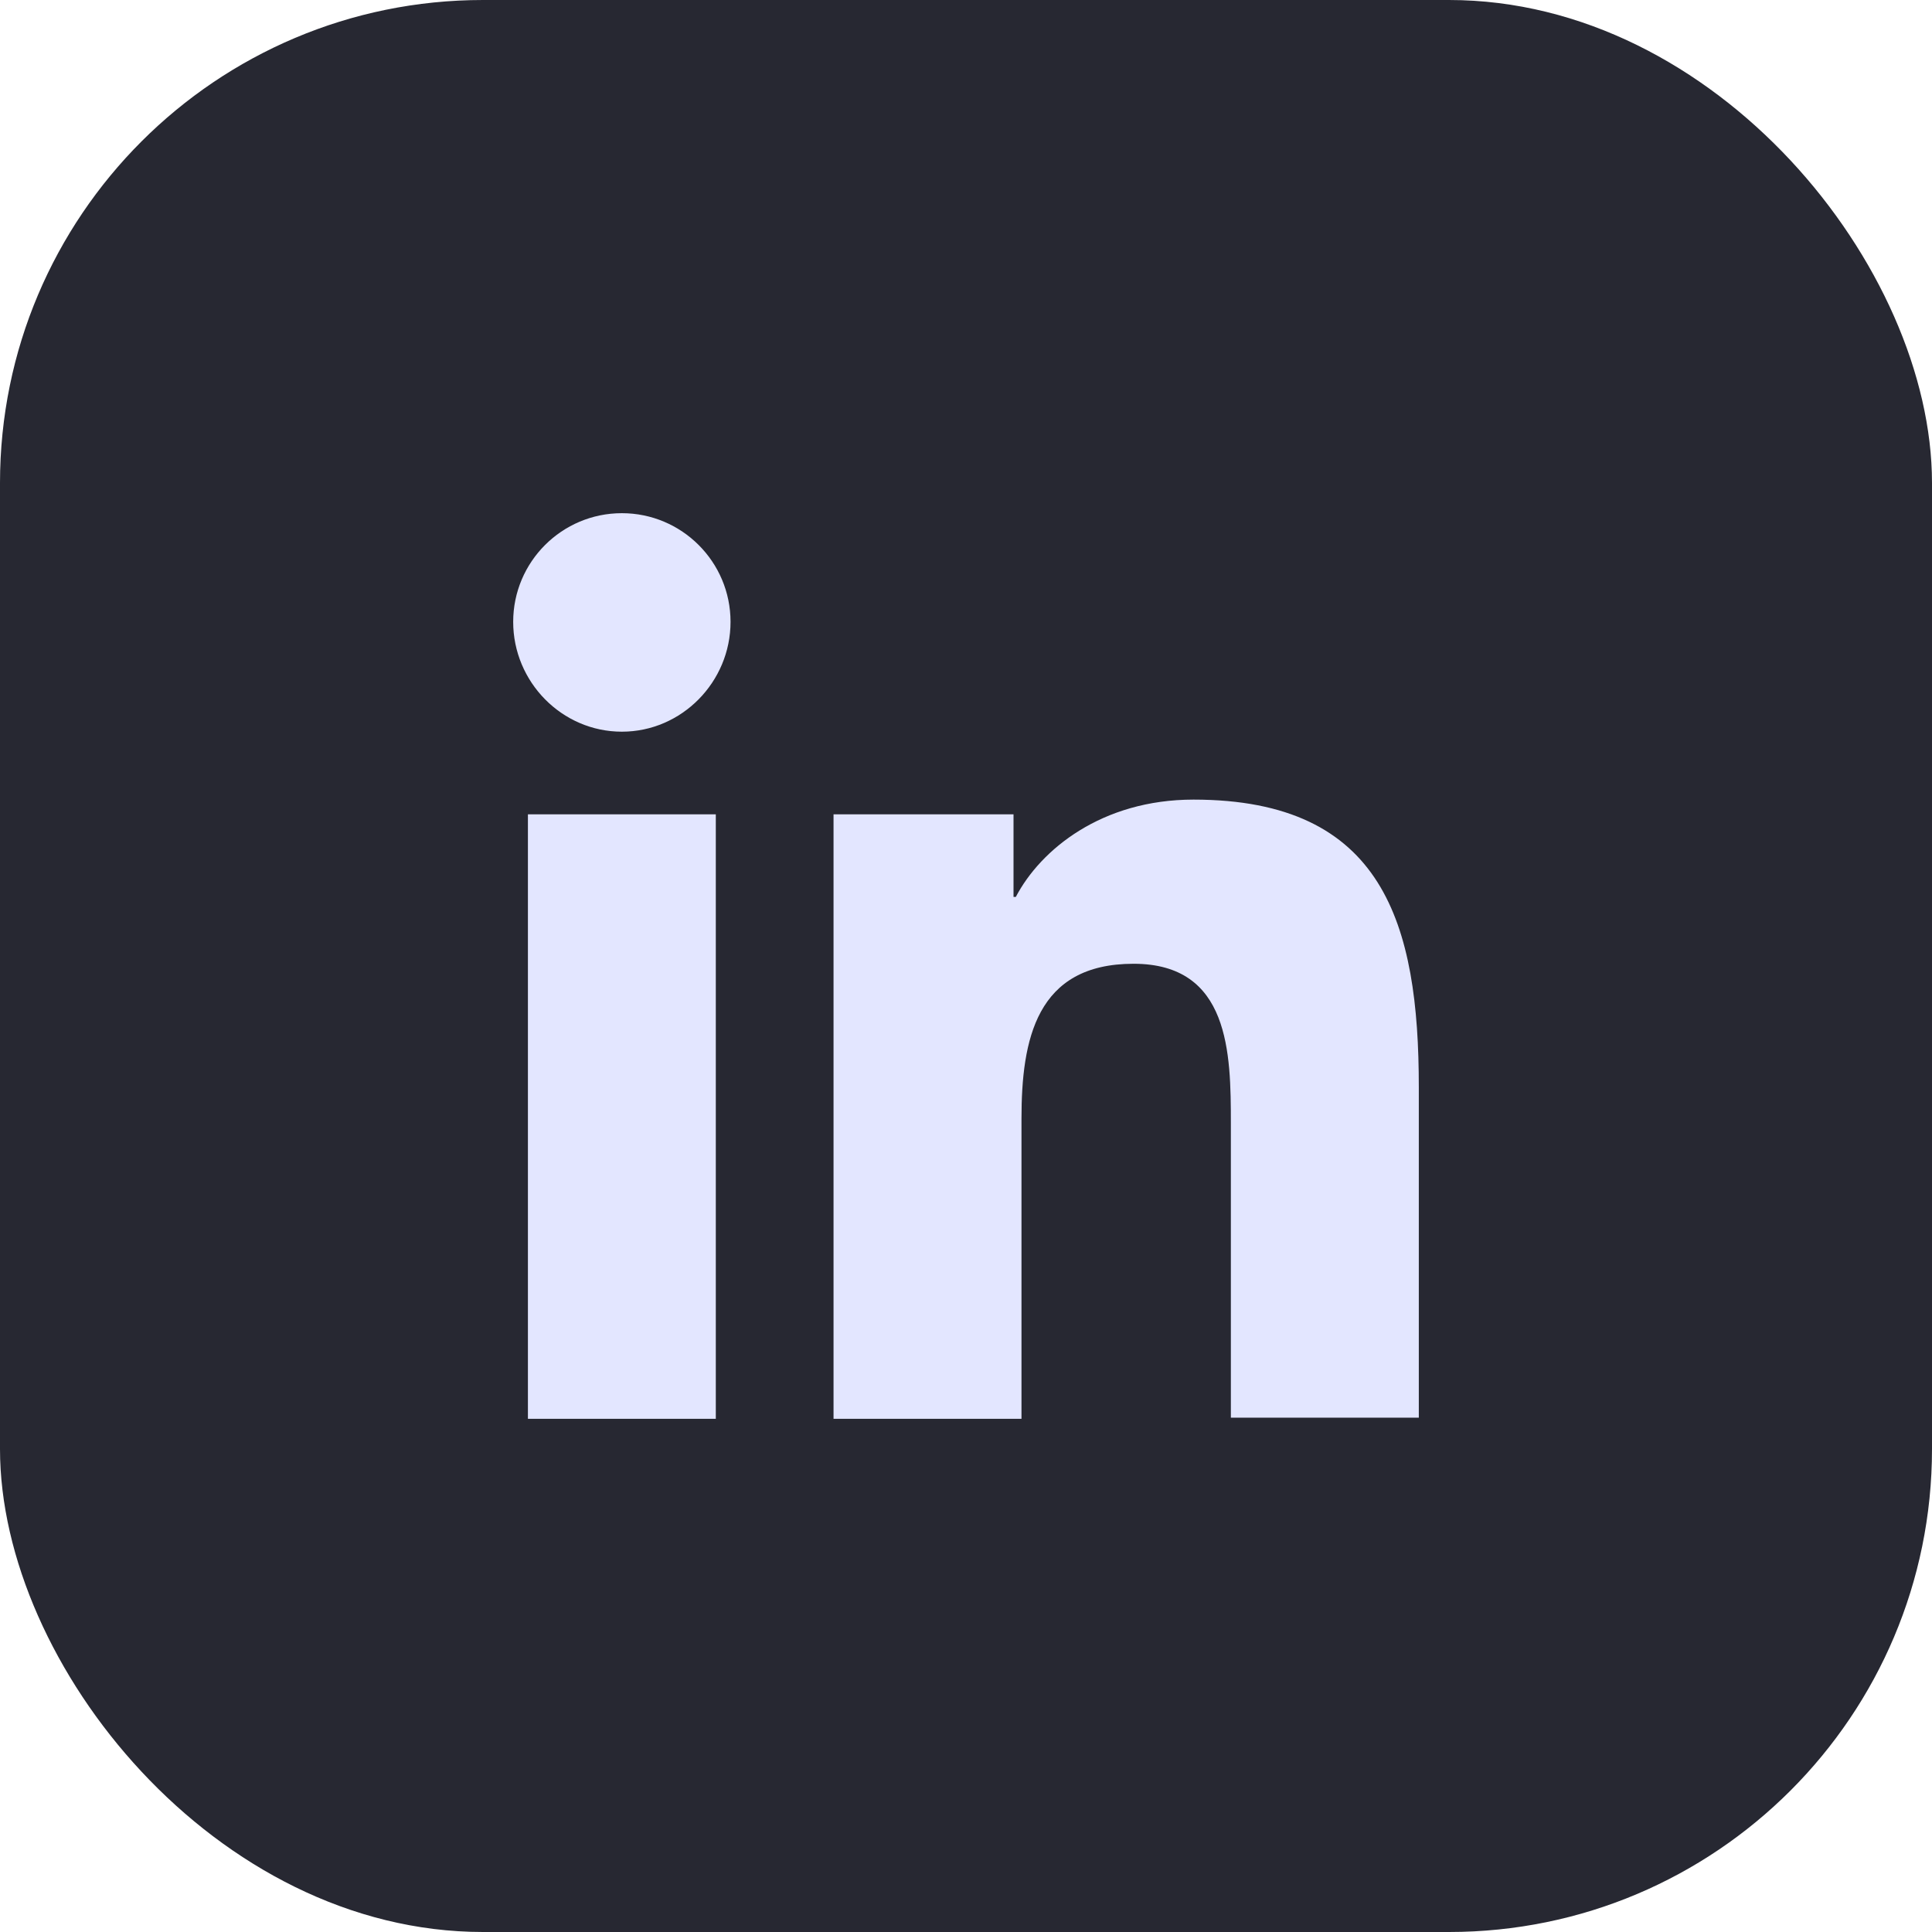
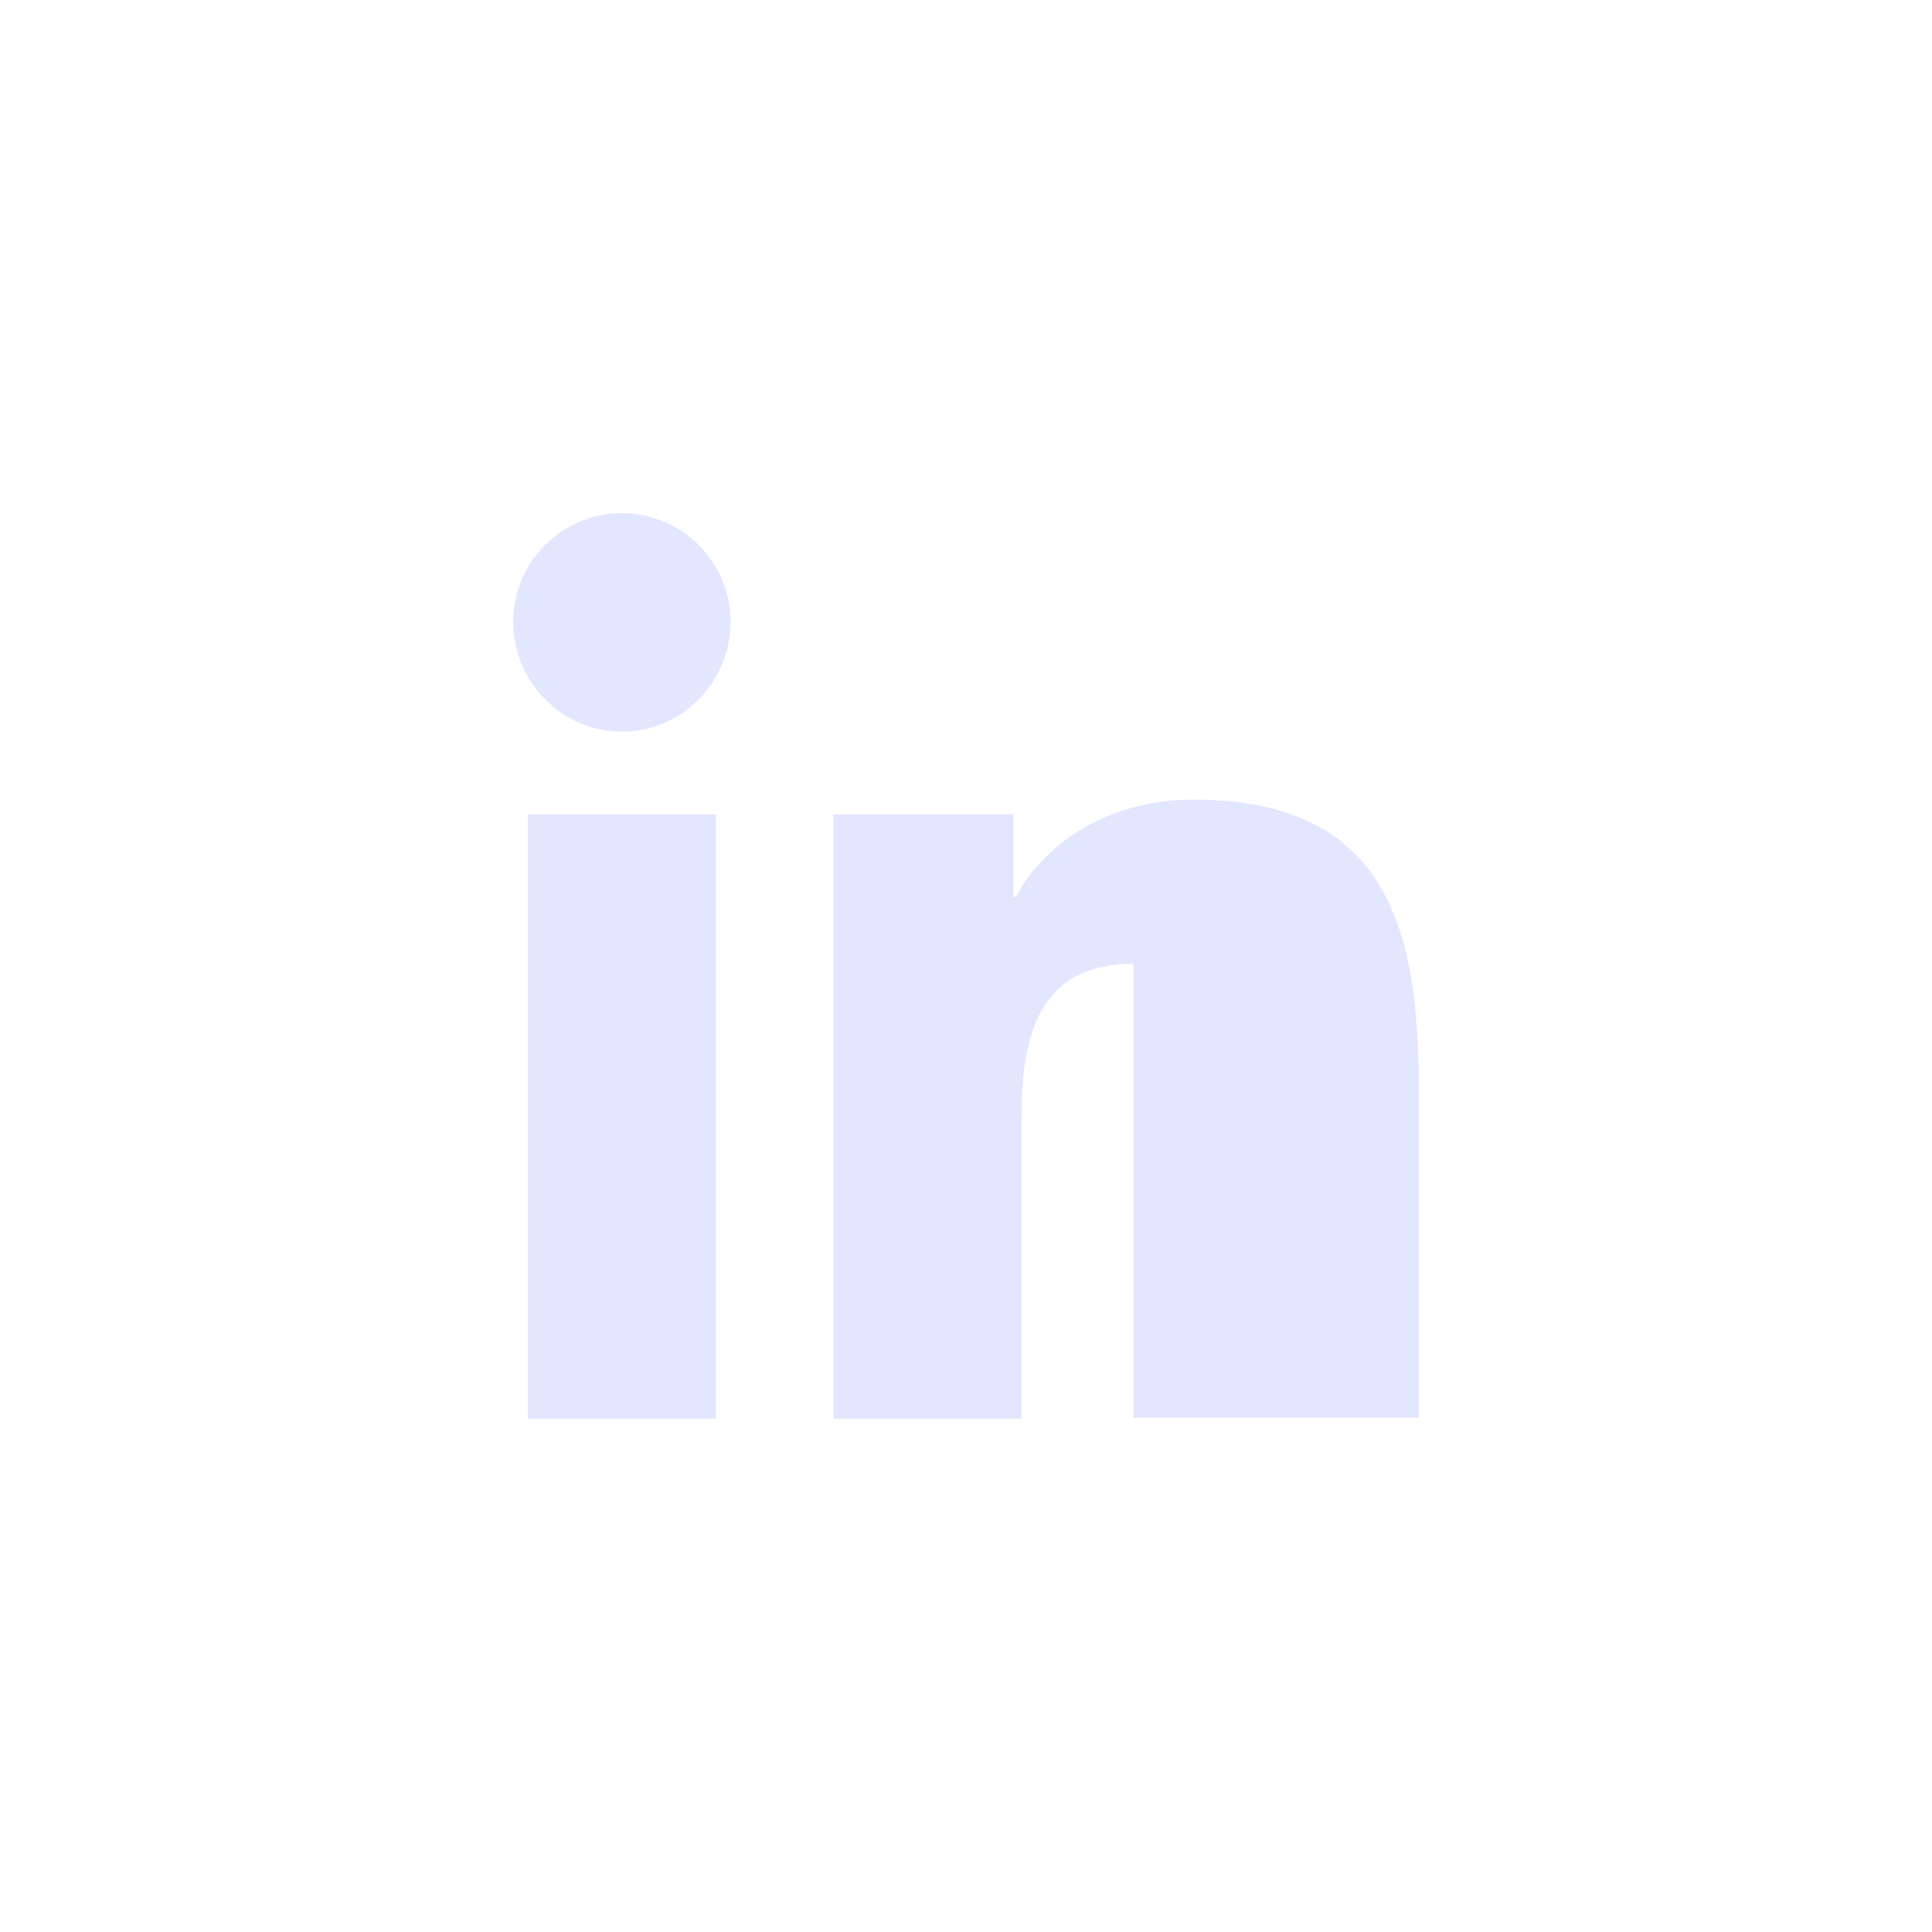
<svg xmlns="http://www.w3.org/2000/svg" width="32" height="32" viewBox="0 0 32 32" fill="none">
-   <rect width="32" height="32" rx="8" fill="#272832" />
-   <path d="M23.5 23.5V18.006C23.5 15.306 22.919 13.244 19.768 13.244C18.25 13.244 17.237 14.069 16.825 14.856H16.787V13.488H13.806V23.5H16.919V18.531C16.919 17.219 17.162 15.963 18.775 15.963C20.369 15.963 20.387 17.444 20.387 18.606V23.481H23.5V23.5ZM8.744 13.488H11.856V23.5H8.744V13.488ZM10.3 8.5C9.306 8.5 8.5 9.306 8.5 10.3C8.5 11.294 9.306 12.119 10.3 12.119C11.293 12.119 12.1 11.294 12.1 10.3C12.1 9.306 11.293 8.5 10.3 8.5Z" fill="#E3E6FF" />
+   <path d="M23.5 23.5V18.006C23.5 15.306 22.919 13.244 19.768 13.244C18.25 13.244 17.237 14.069 16.825 14.856H16.787V13.488H13.806V23.5H16.919V18.531C16.919 17.219 17.162 15.963 18.775 15.963V23.481H23.5V23.5ZM8.744 13.488H11.856V23.5H8.744V13.488ZM10.3 8.5C9.306 8.5 8.5 9.306 8.5 10.3C8.5 11.294 9.306 12.119 10.3 12.119C11.293 12.119 12.1 11.294 12.1 10.3C12.1 9.306 11.293 8.5 10.3 8.5Z" fill="#E3E6FF" />
</svg>